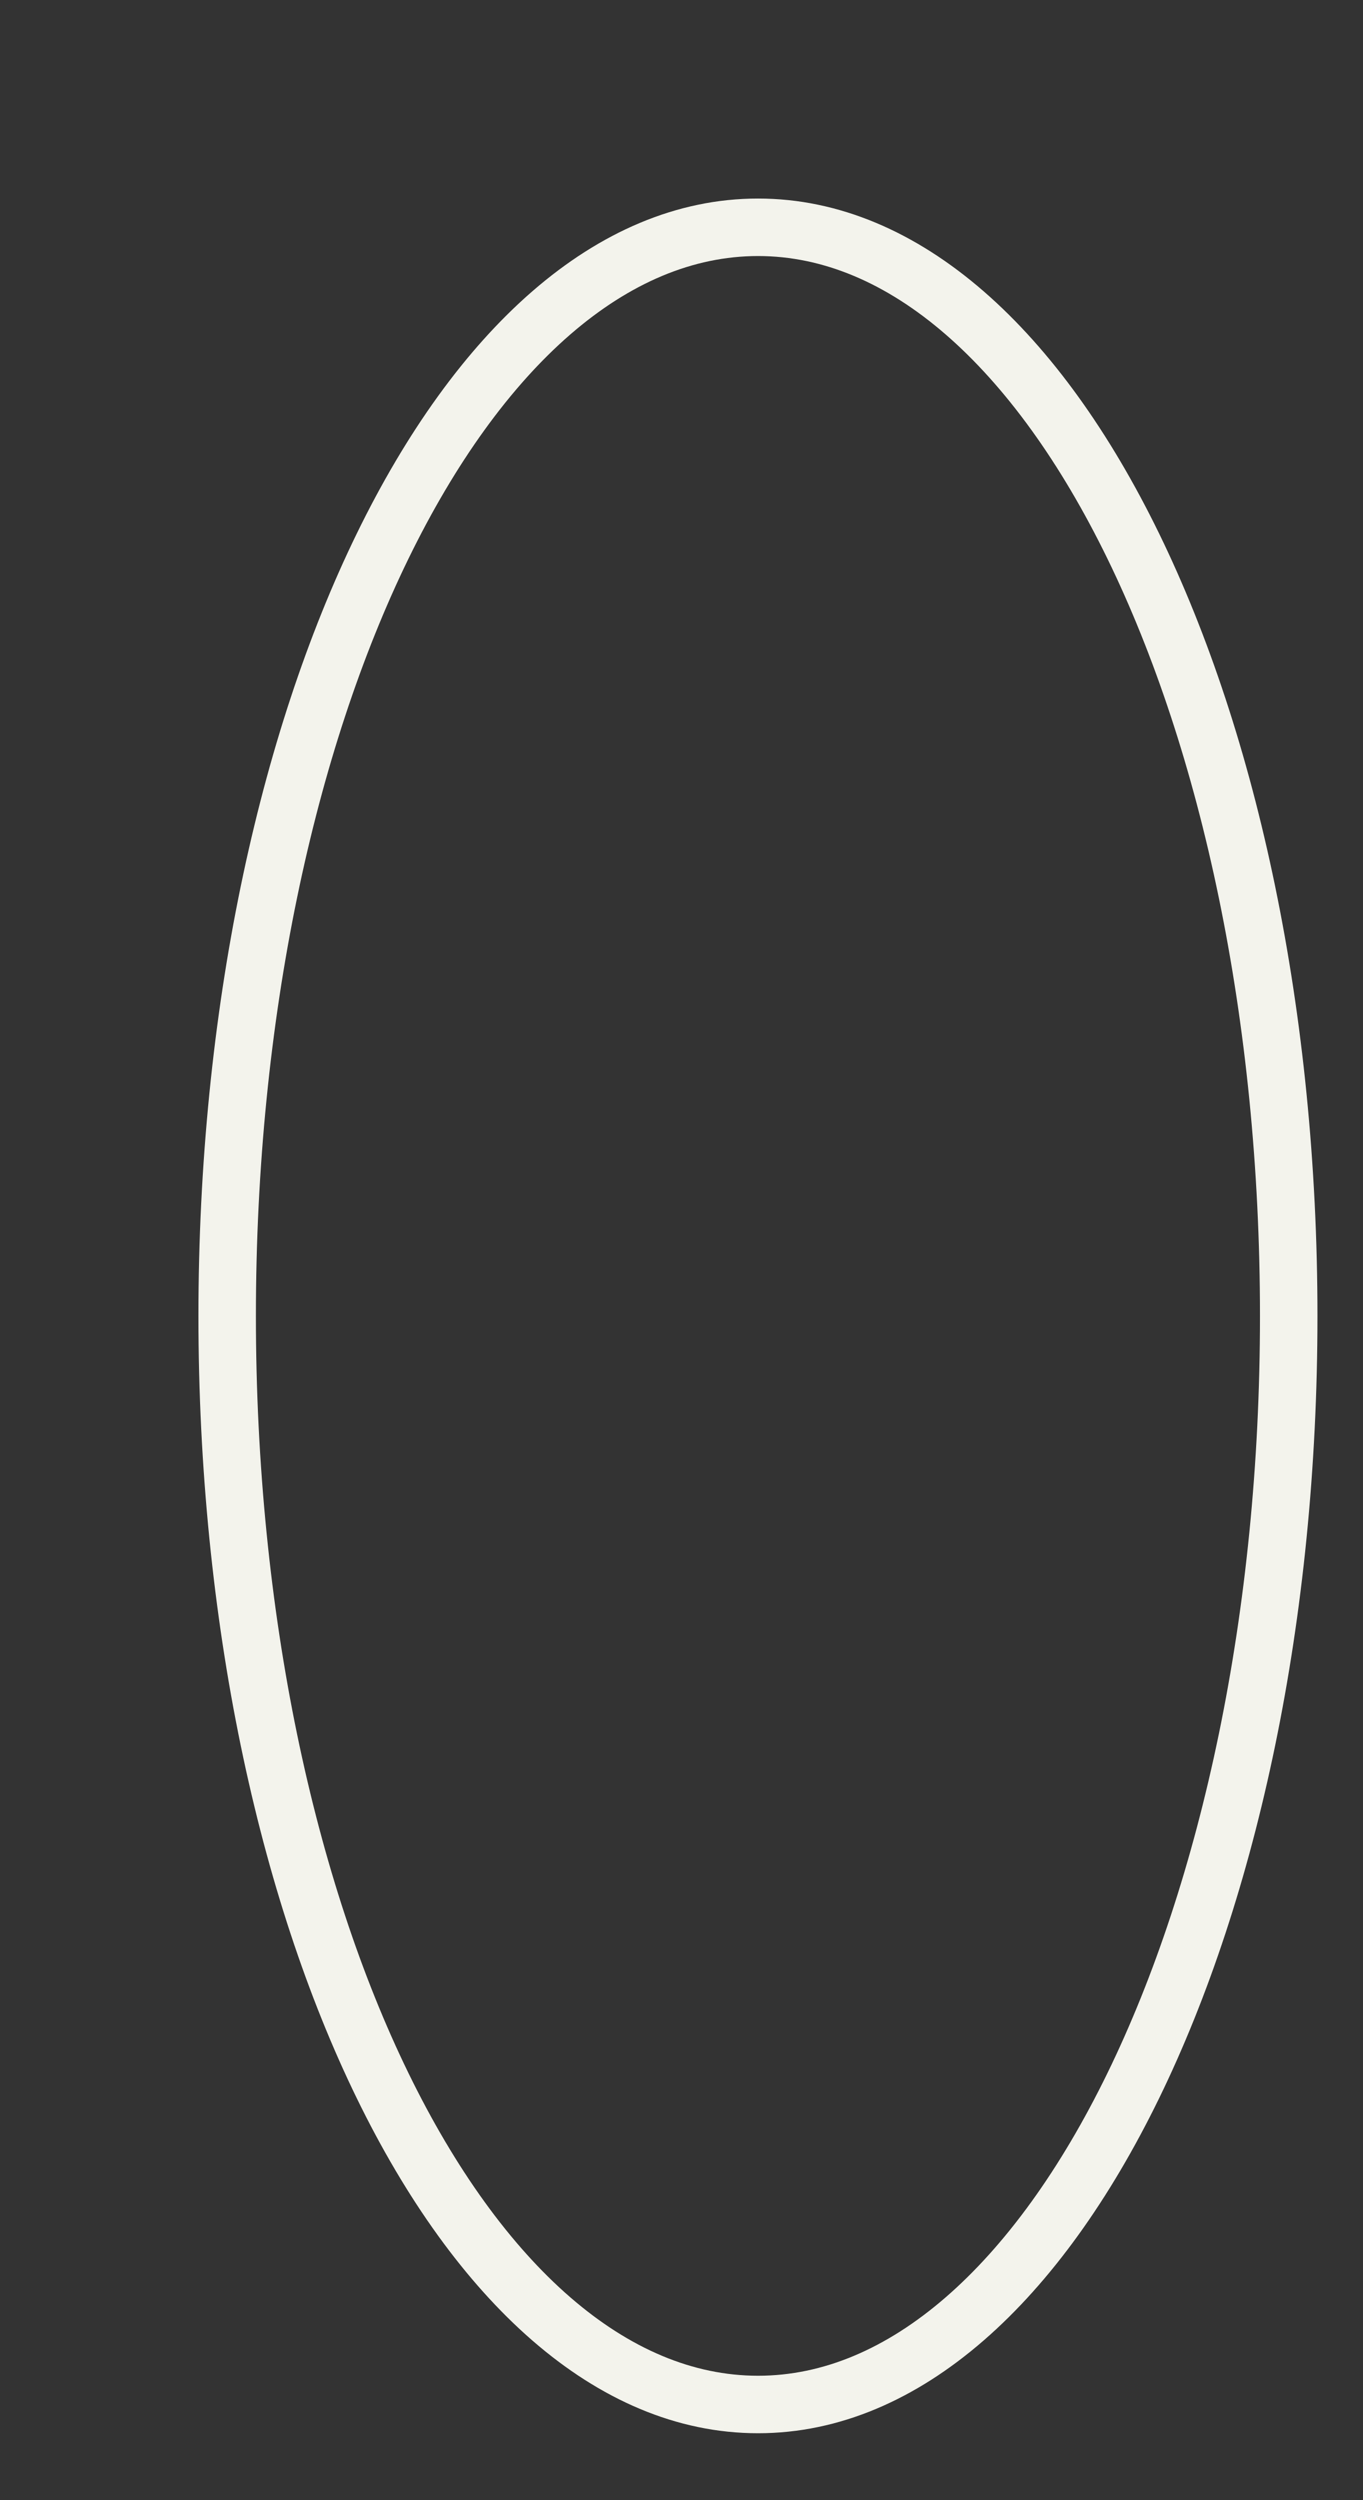
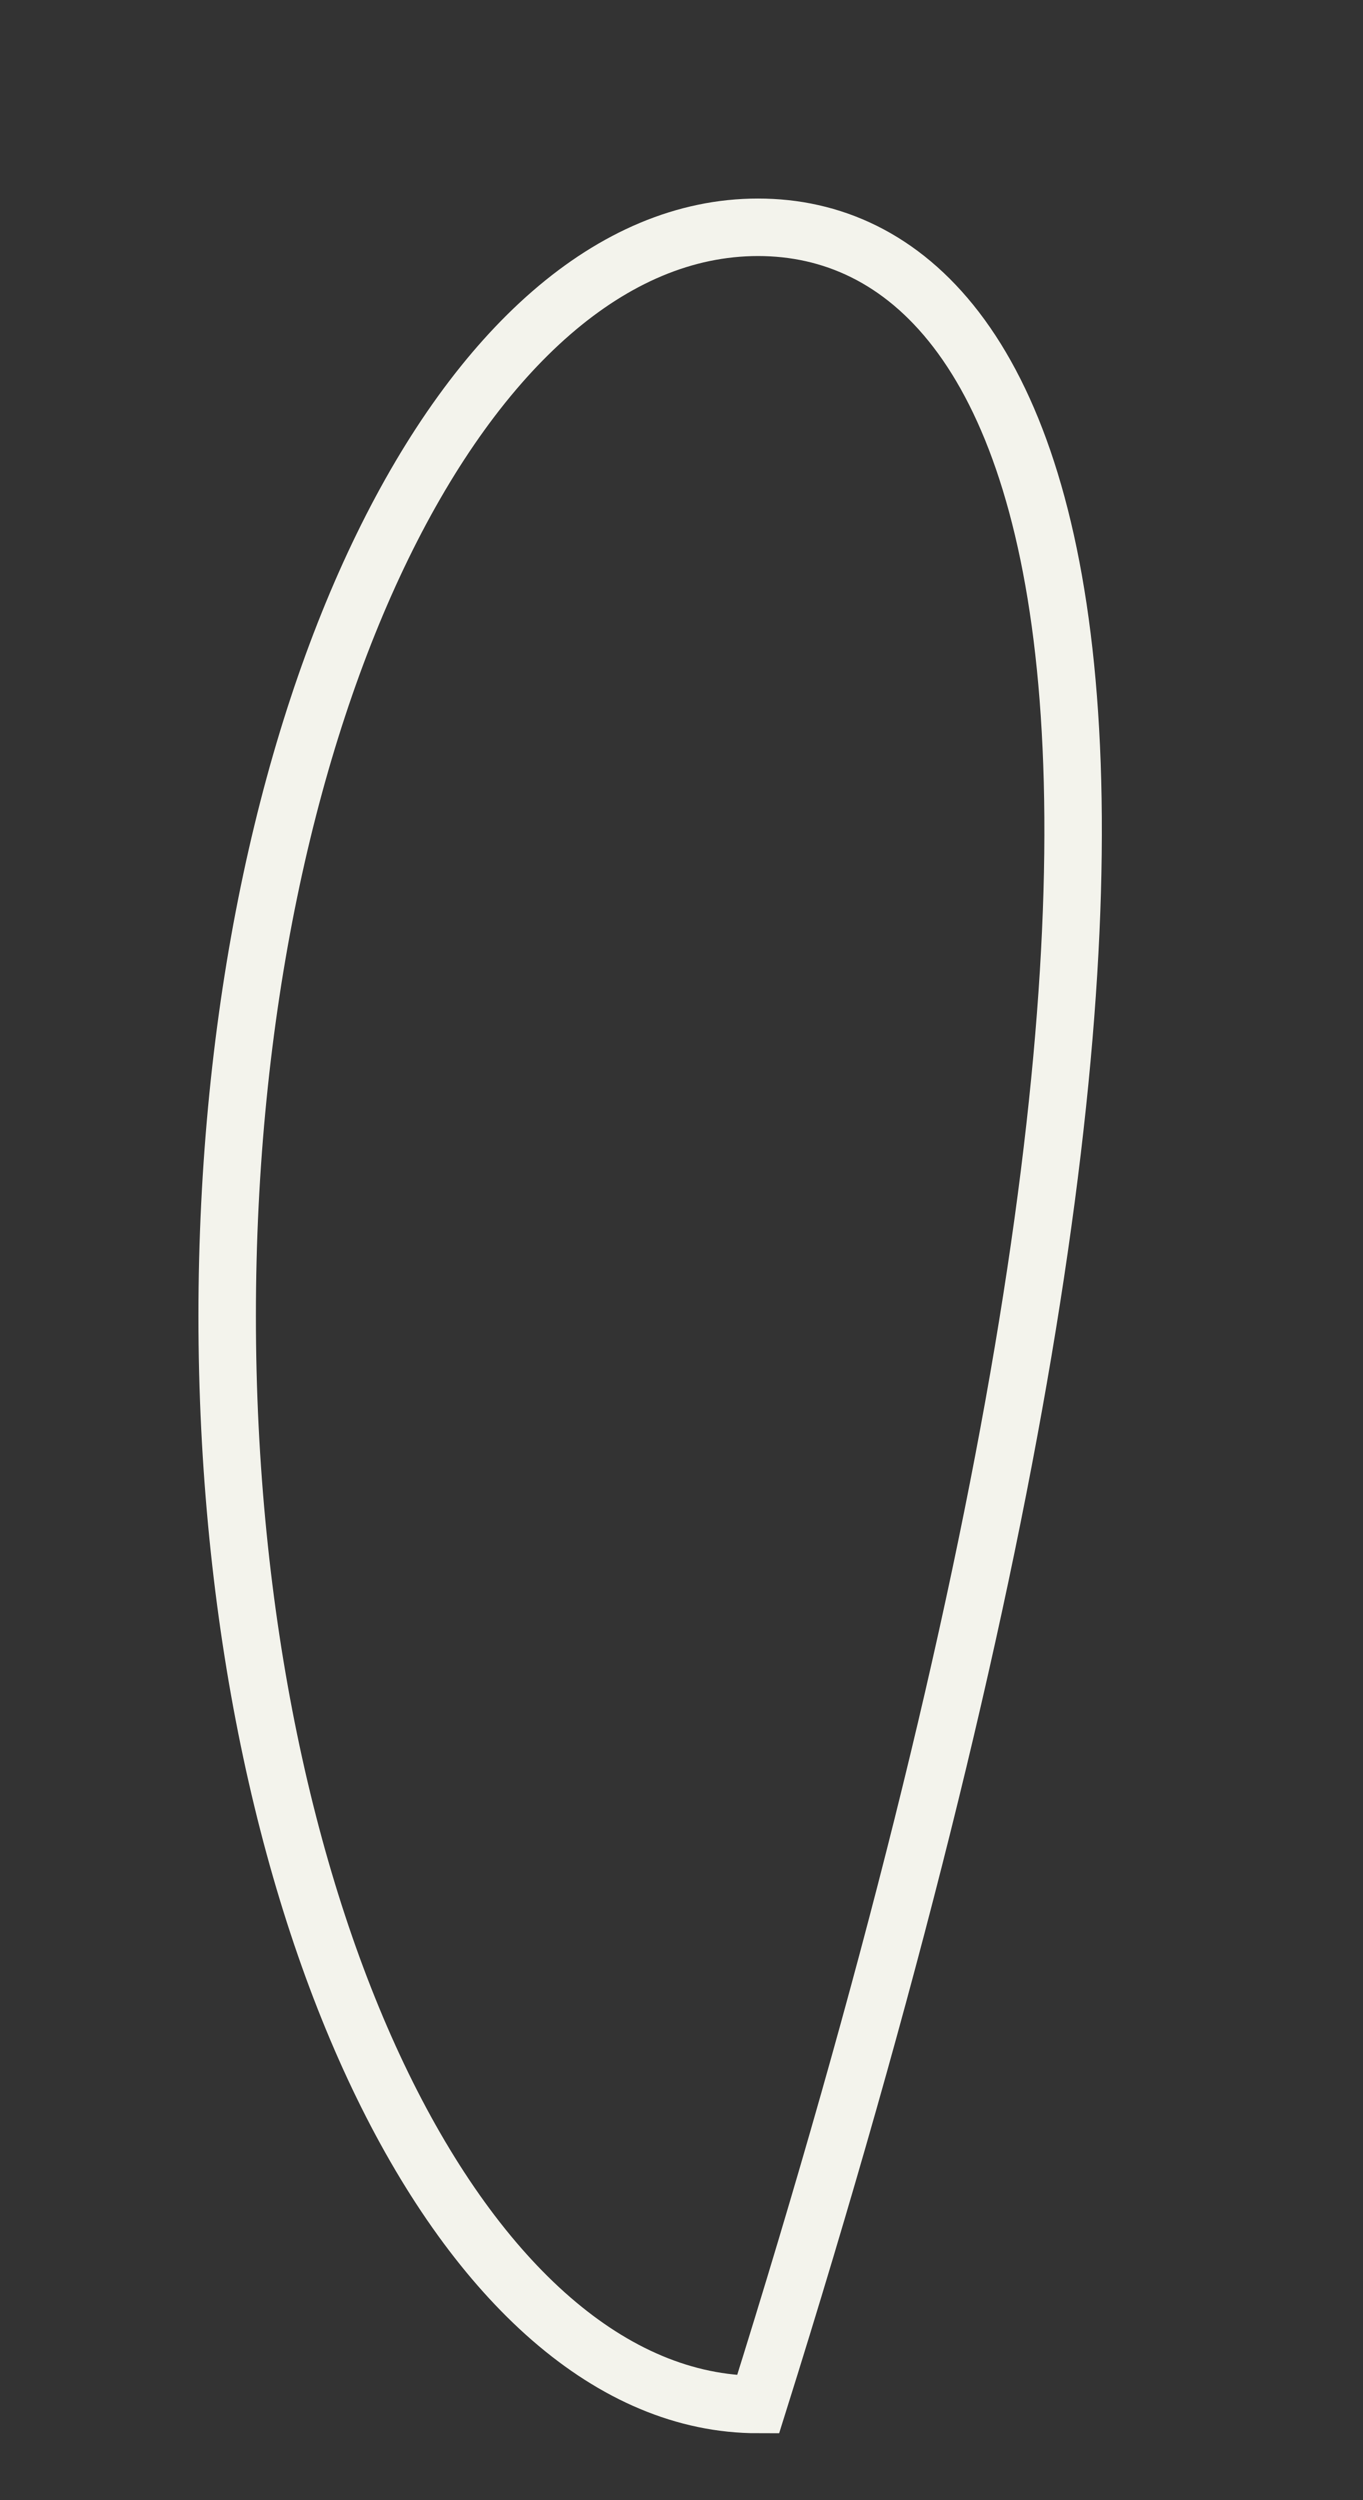
<svg xmlns="http://www.w3.org/2000/svg" fill="none" height="100%" overflow="visible" preserveAspectRatio="none" style="display: block;" viewBox="0 0 6 11" width="100%">
  <rect x="0" y="0" width="6" height="11" fill="#333333" stroke="none" />
-   <path d="M3.337 10.579C4.627 10.579 5.673 8.435 5.673 5.79C5.673 3.144 4.627 1 3.337 1C2.046 1 1 3.144 1 5.79C1 8.435 2.046 10.579 3.337 10.579Z" id="Vector" stroke="#F3F3EC" stroke-miterlimit="10" stroke-width="0.253" />
+   <path d="M3.337 10.579C5.673 3.144 4.627 1 3.337 1C2.046 1 1 3.144 1 5.79C1 8.435 2.046 10.579 3.337 10.579Z" id="Vector" stroke="#F3F3EC" stroke-miterlimit="10" stroke-width="0.253" />
</svg>